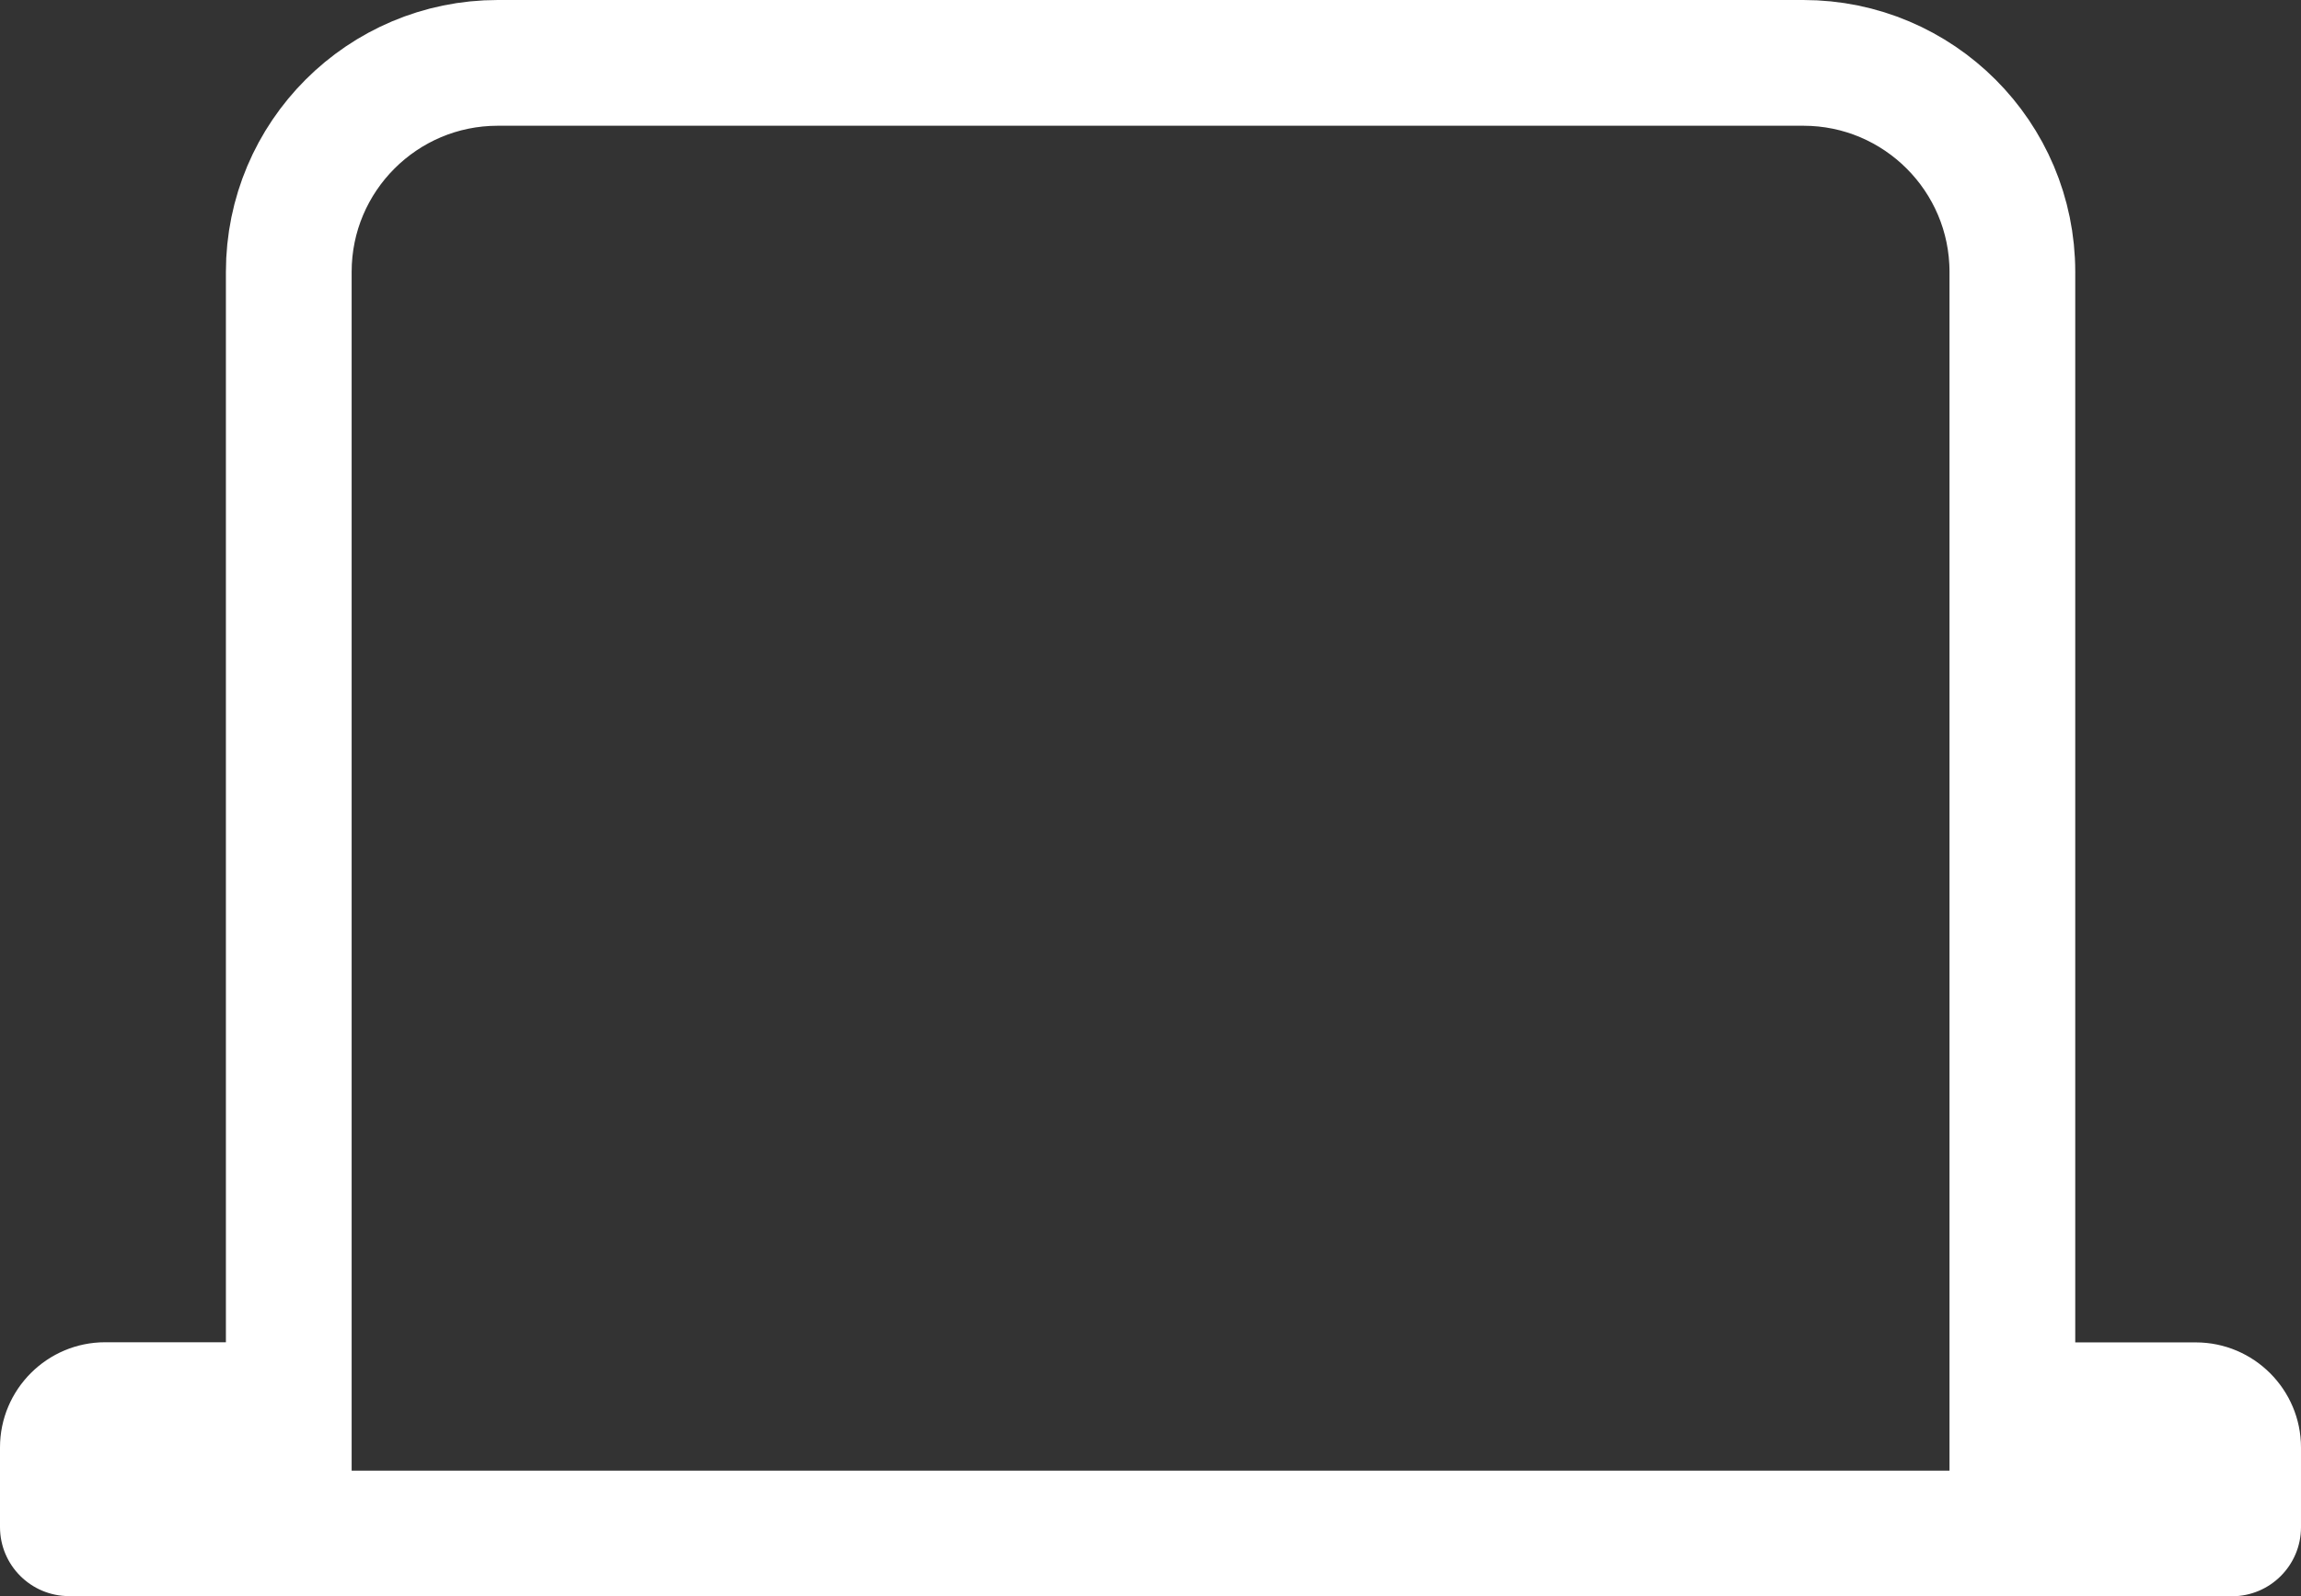
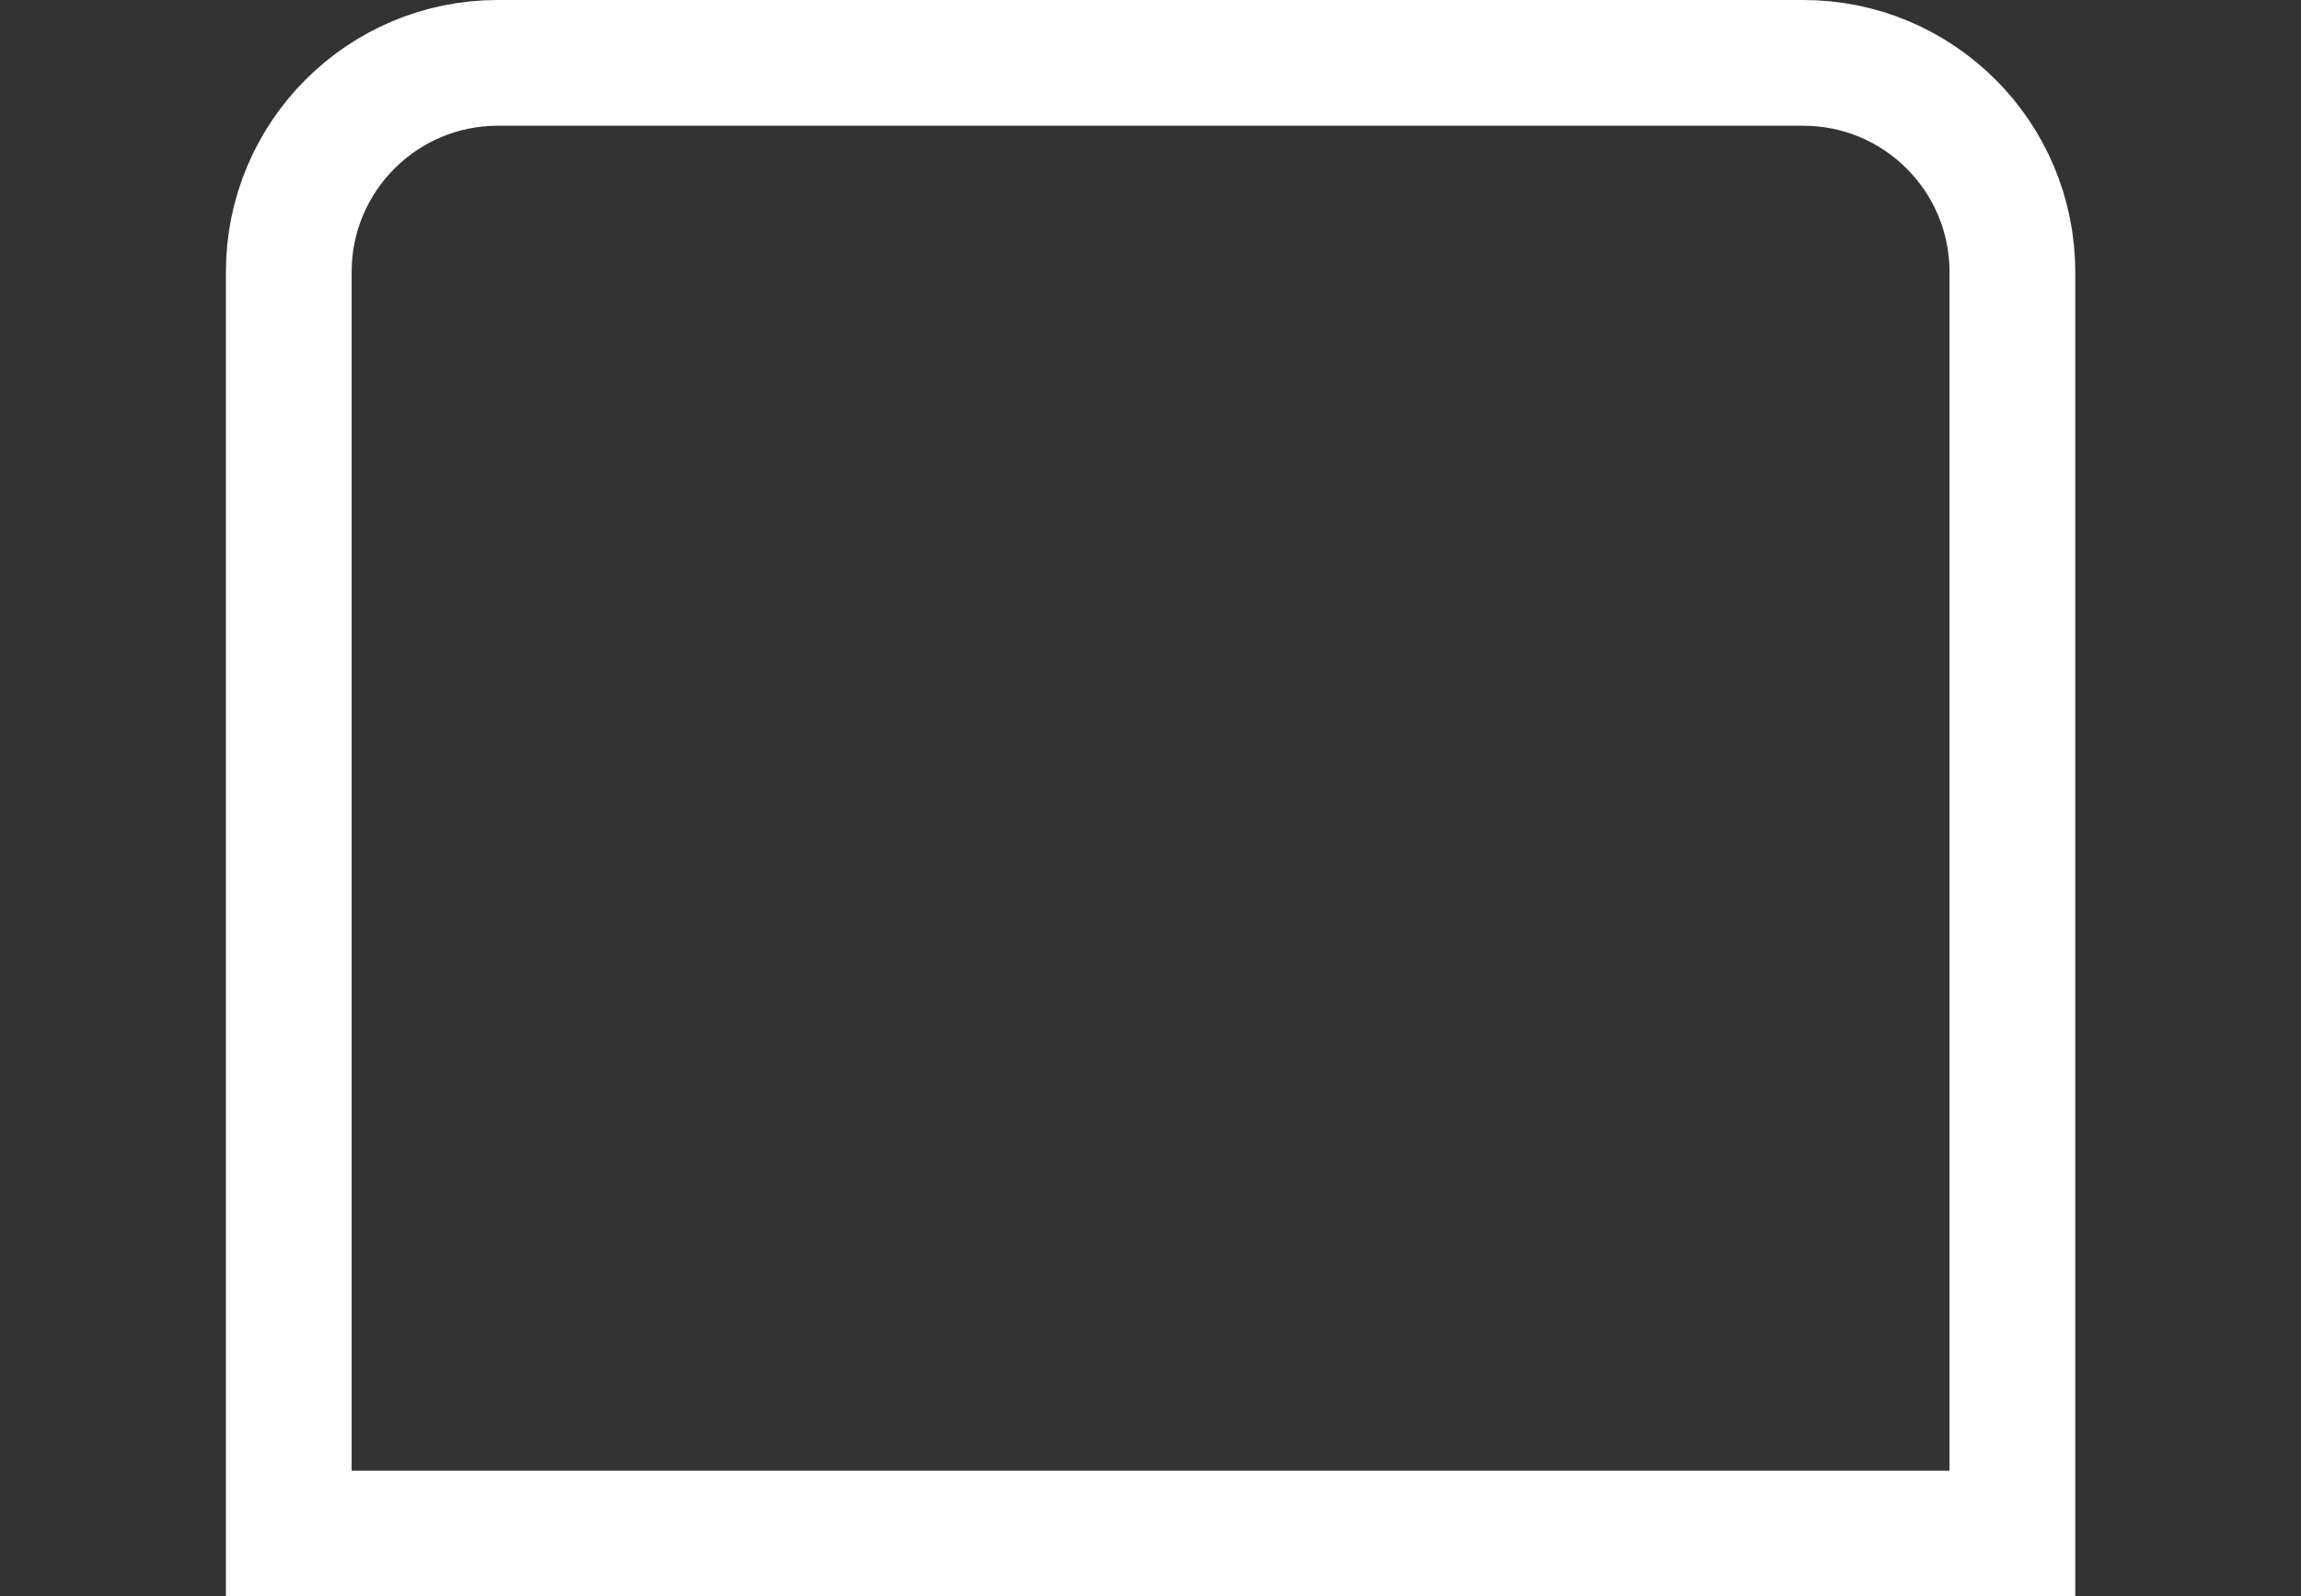
<svg xmlns="http://www.w3.org/2000/svg" id="_Слой_2" data-name="Слой 2" viewBox="0 0 155.54 107.91">
  <rect x="0" y="0" width="155.54" height="107.91" fill="#333333" stroke="none" />
  <defs>
    <style> .cls-1 { fill: #fff; } .cls-2 { fill: none; stroke: #fff; stroke-miterlimit: 10; stroke-width: 8.5px; } </style>
  </defs>
  <g id="_Слой_1-2" data-name="Слой 1">
    <g>
      <path class="cls-2" d="M33.65,4.25H121.9c7.8,0,14.13,6.33,14.13,14.13V103.66H19.52V18.38c0-7.8,6.33-14.13,14.13-14.13Z" />
-       <path class="cls-1" d="M137.85,90.74h10.58c3.92,0,7.11,3.19,7.11,7.11v5.38c0,2.58-2.09,4.67-4.67,4.67h-13.02c-1.01,0-1.83-.82-1.83-1.83v-13.51c0-1.01,.82-1.83,1.83-1.83Z" />
-       <path class="cls-1" d="M1.83,90.74H14.85c2.58,0,4.67,2.09,4.67,4.67v5.38c0,3.92-3.19,7.11-7.11,7.11H1.83C.82,107.9,0,107.08,0,106.07v-13.51C0,91.55,.82,90.74,1.83,90.74Z" transform="translate(19.52 198.63) rotate(-180)" />
    </g>
  </g>
</svg>